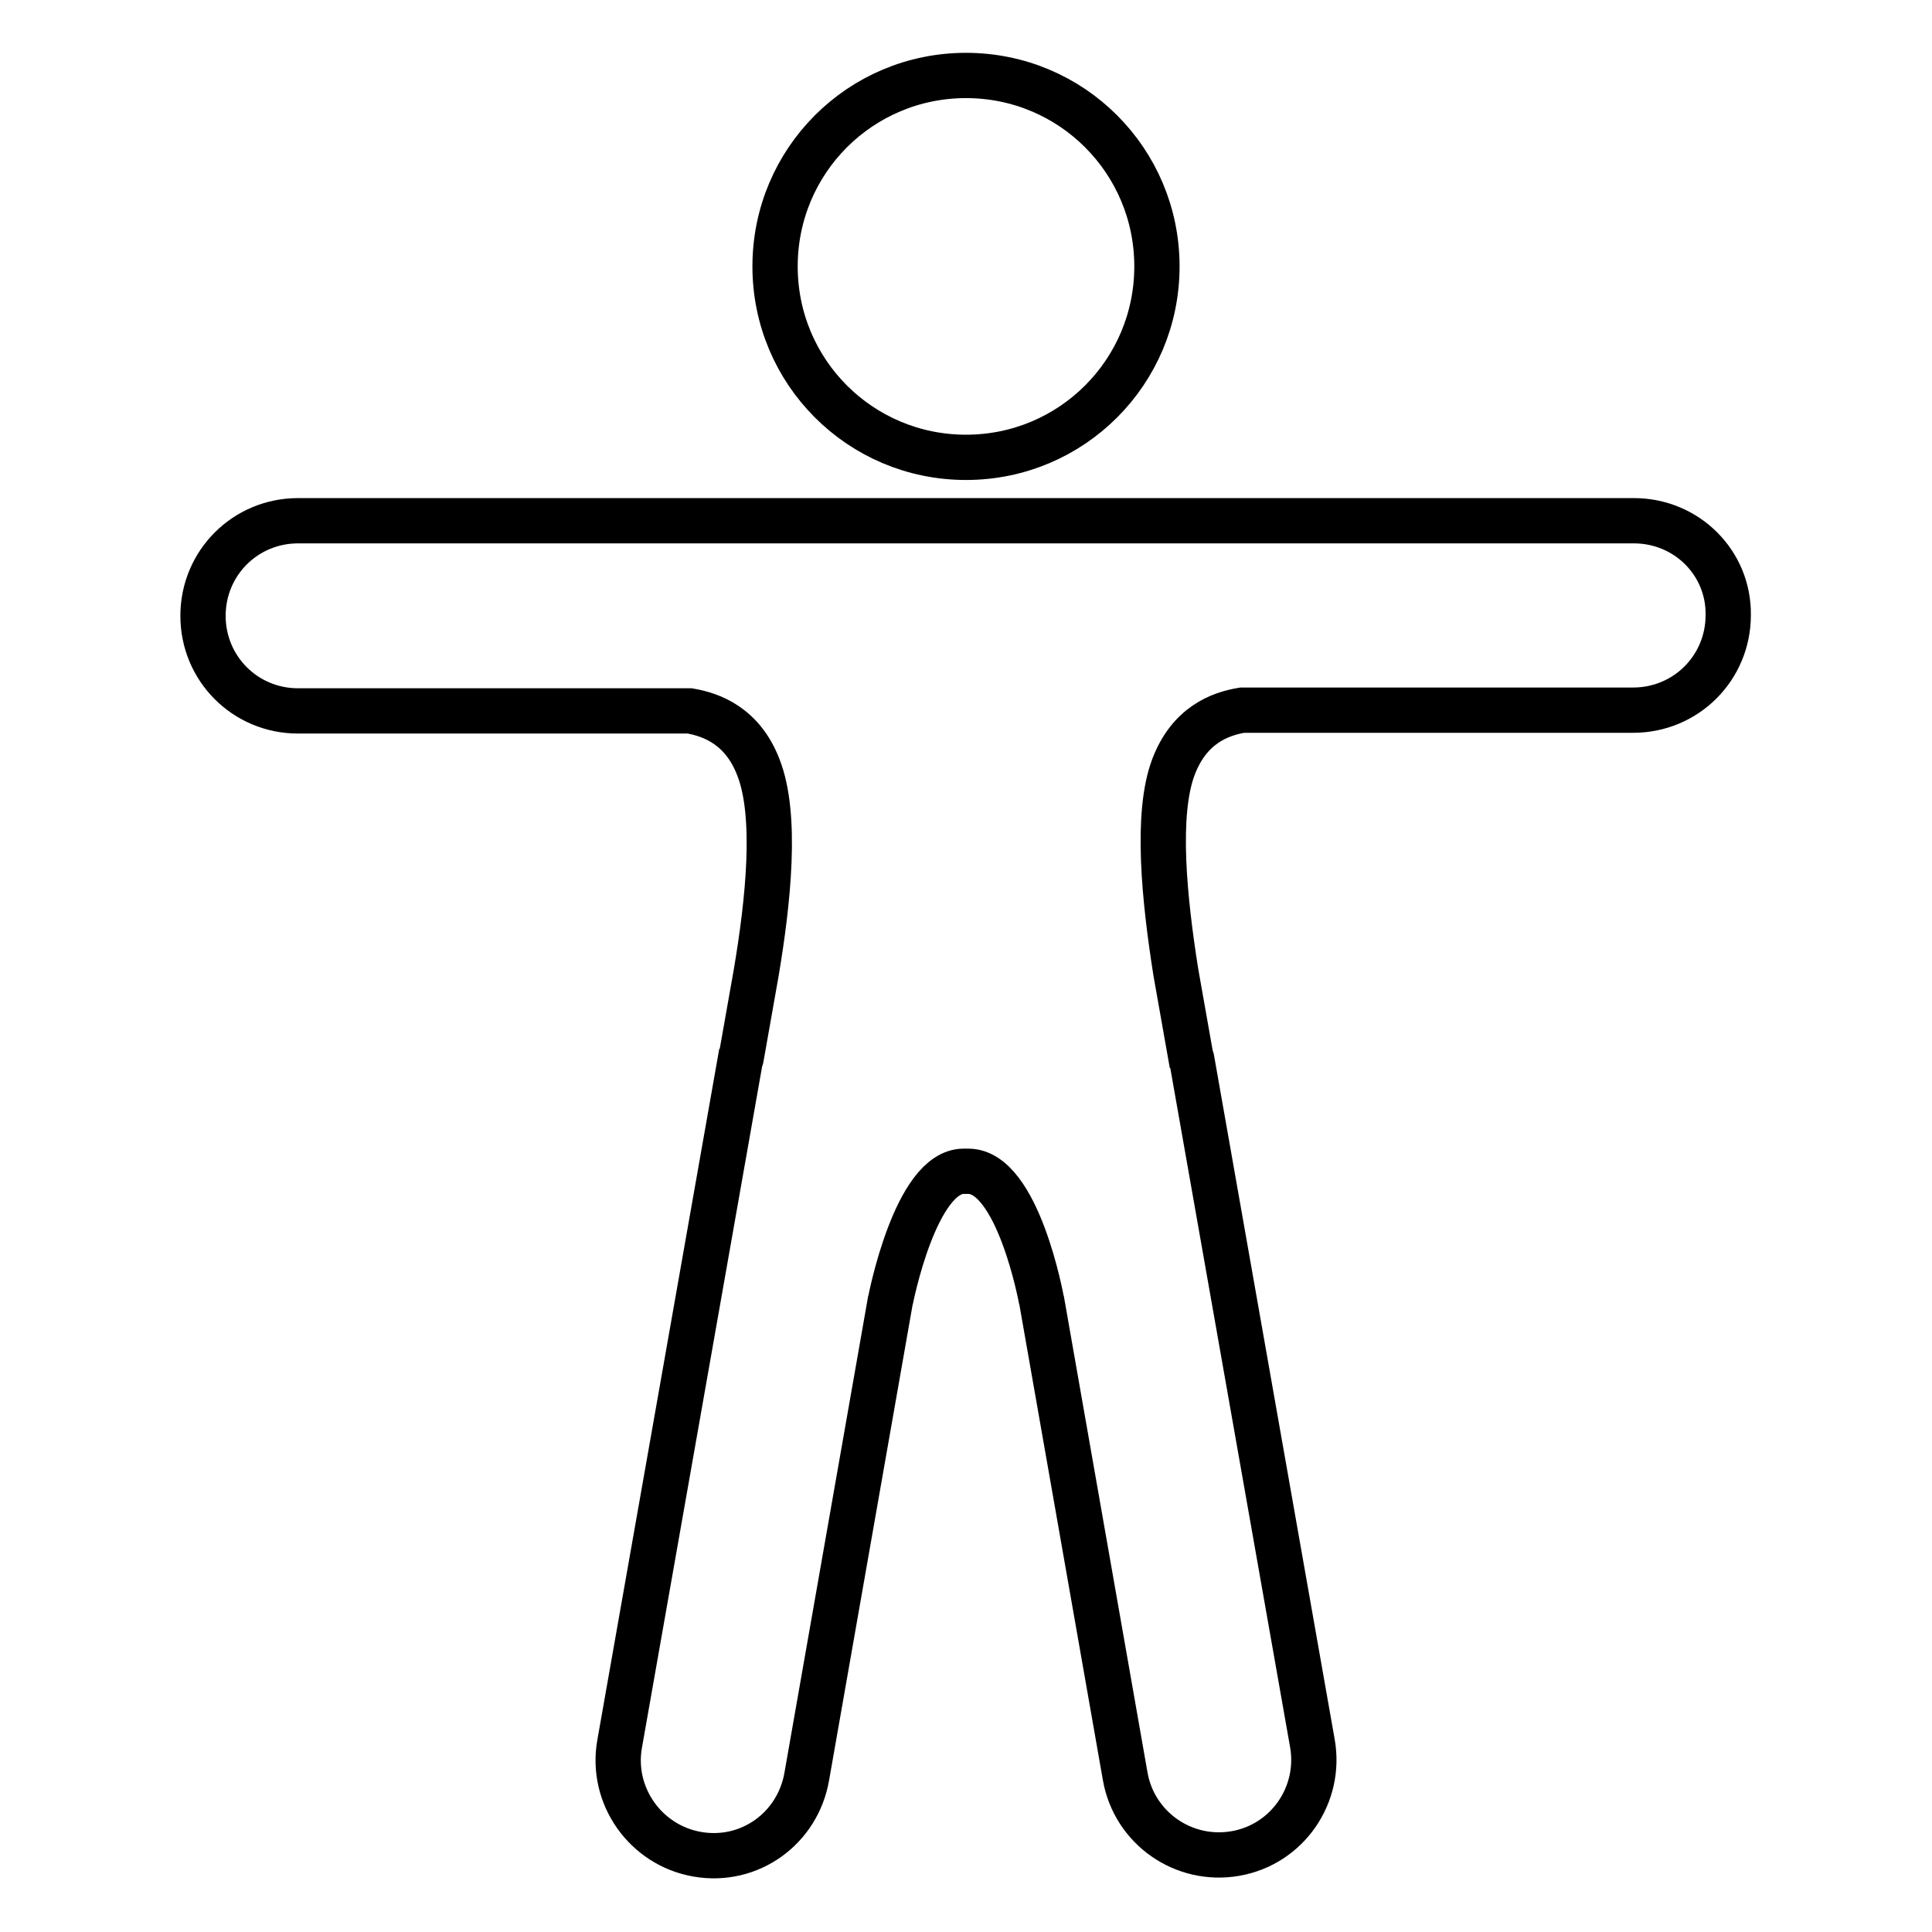
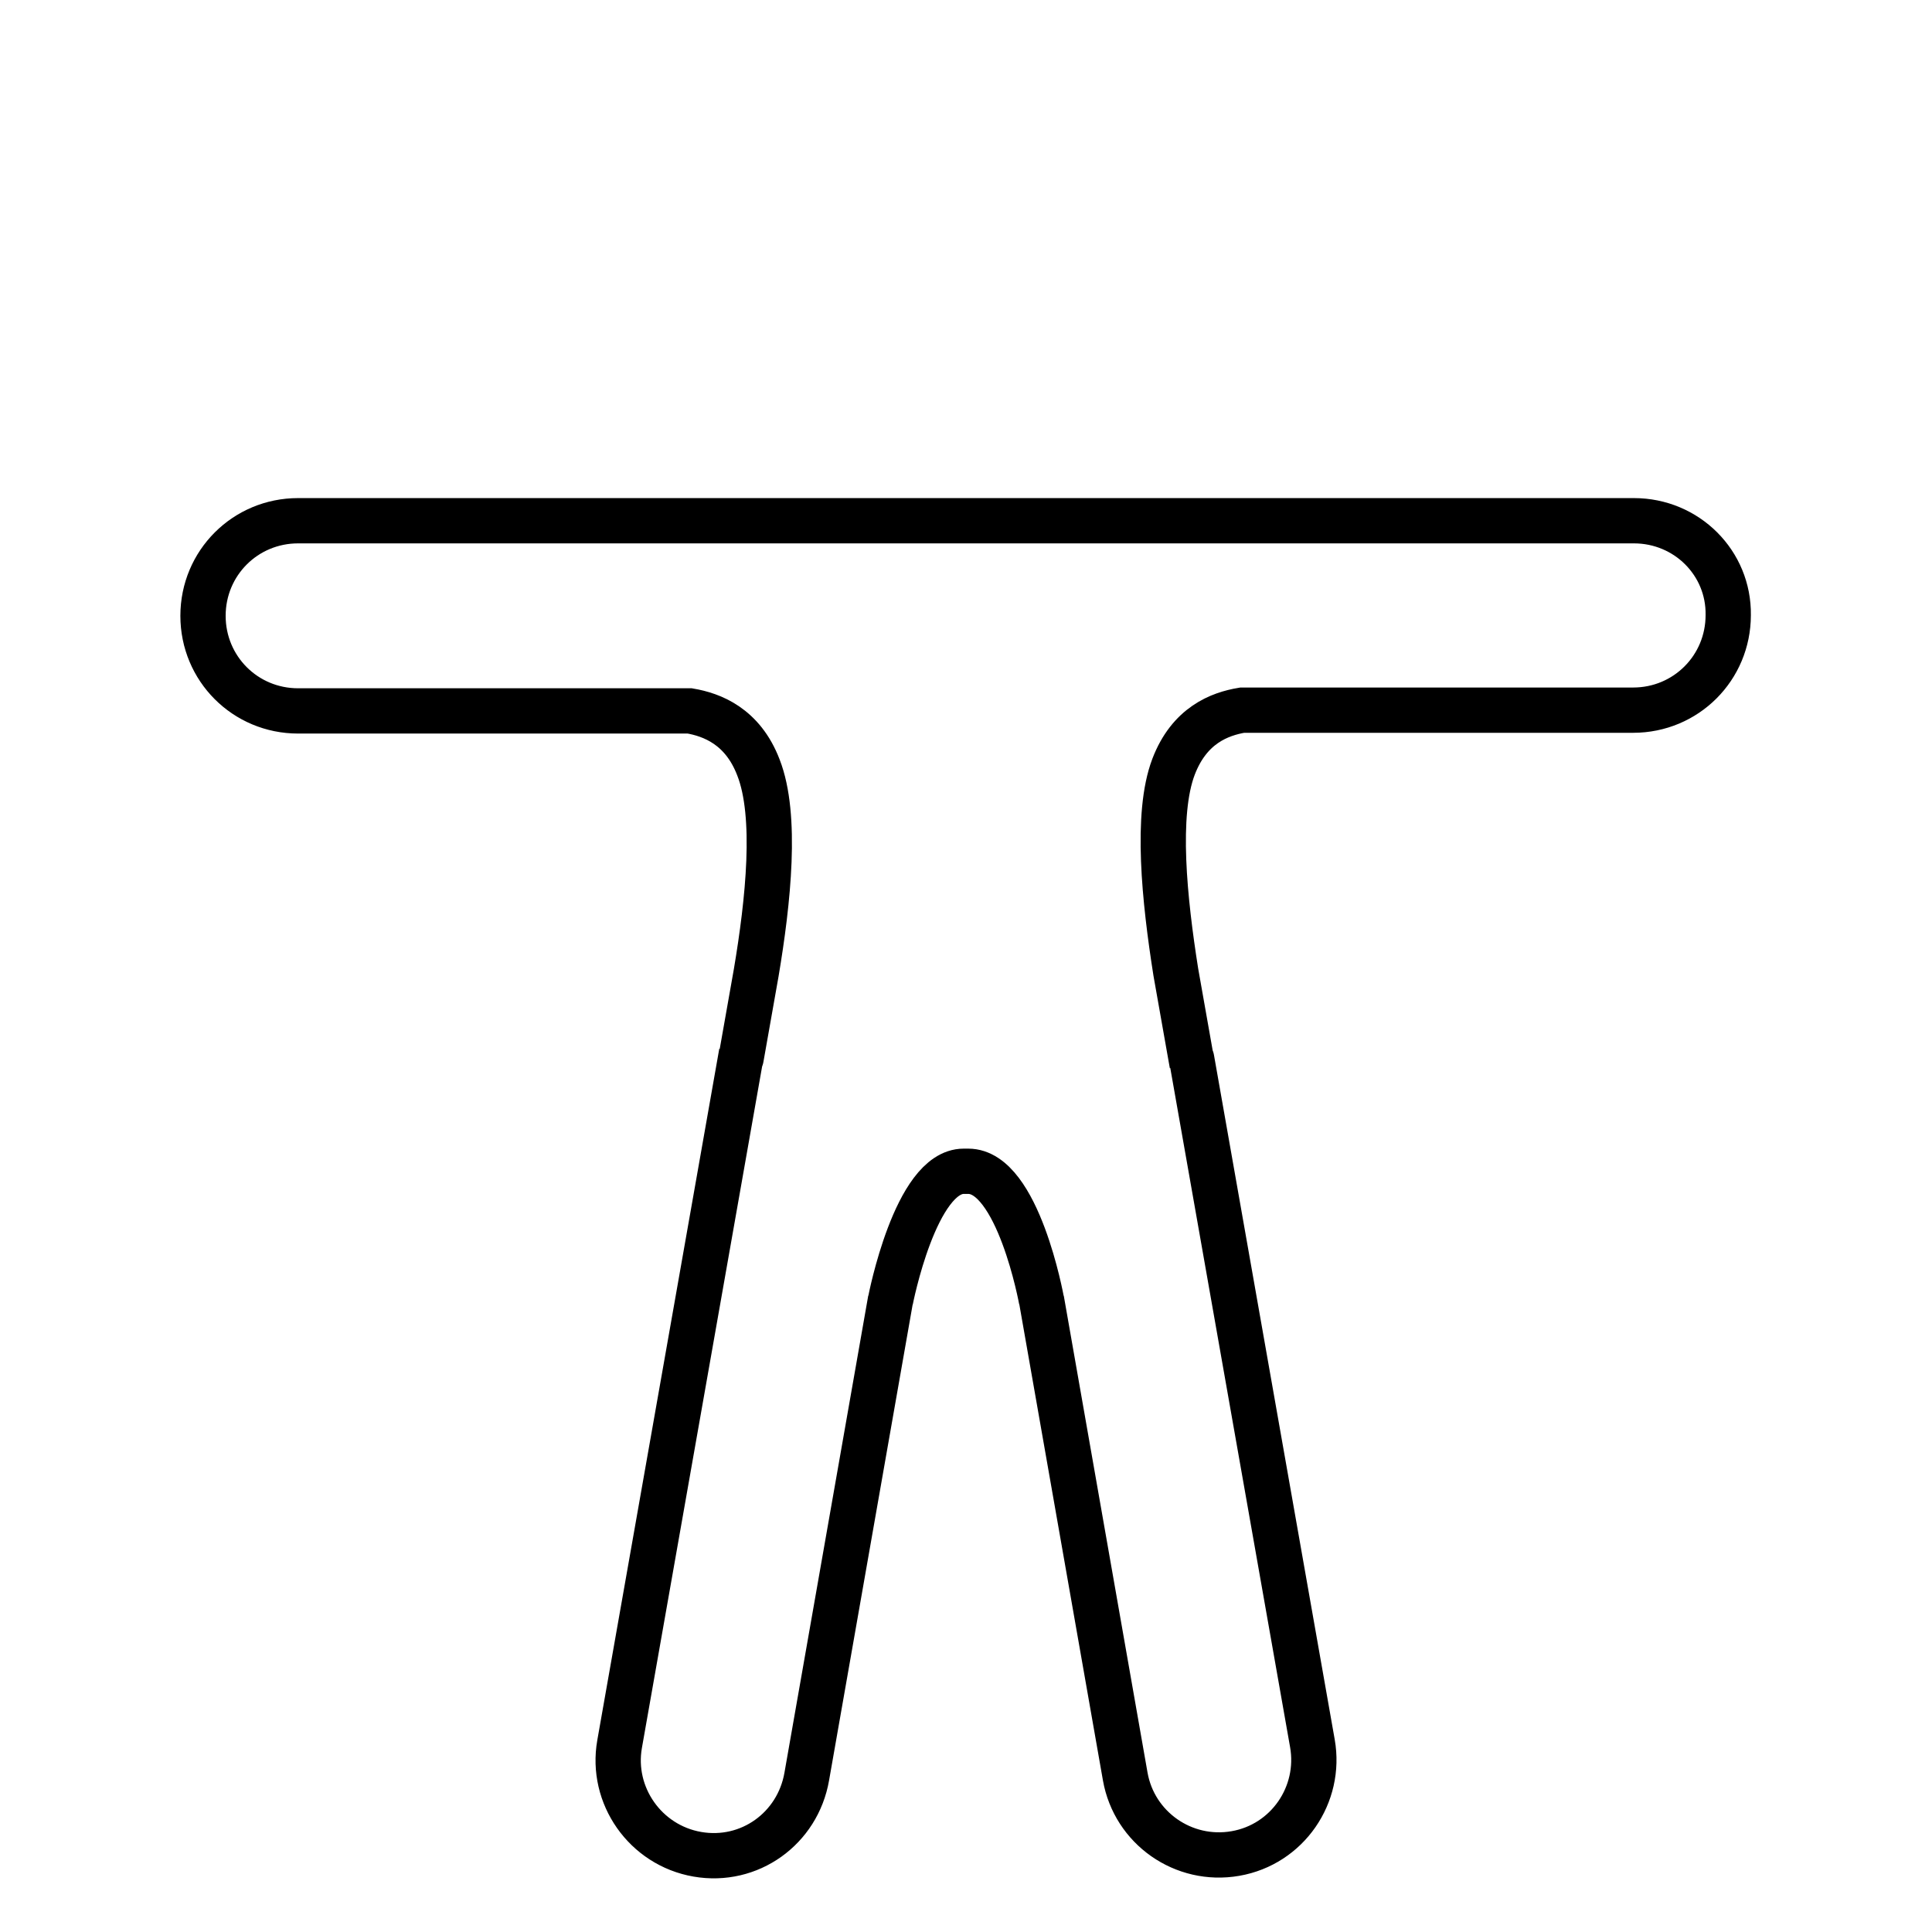
<svg xmlns="http://www.w3.org/2000/svg" version="1.1" x="0px" y="0px" viewBox="0 0 256 256" enable-background="new 0 0 256 256" xml:space="preserve">
  <g>
-     <path stroke-width="6" fill-opacity="0" stroke="#000000" d="M102.7,35.3c0,14,11.3,25.3,25.3,25.3c14,0,25.3-11.3,25.3-25.3c0-14-11.3-25.3-25.3-25.3 C114,10,102.7,21.3,102.7,35.3z" />
    <path stroke-width="6" fill-opacity="0" stroke="#000000" d="M216.5,69h-177c-7,0-12.6,5.6-12.6,12.6c0,7,5.6,12.6,12.6,12.6h51.9c2.9,0.5,7,2,9.1,7.5 c2.5,6.4,1.3,17.7-0.3,27.2l-2,11.3c0,0.1,0,0.1-0.1,0.2l-16,90.7c-1.2,6.8,3.4,13.4,10.3,14.6c6.9,1.2,13.3-3.4,14.5-10.3 l11.1-63.2v0.1c0,0,3.3-17.1,9.7-17.1h0.6c6.6,0,9.7,17.1,9.7,17.1v-0.1l11.1,63.2c1.2,6.8,7.7,11.4,14.6,10.2 c6.9-1.2,11.4-7.8,10.2-14.6l-16-90.7c0-0.1,0-0.1-0.1-0.2l-2-11.3c-1.5-9.5-2.7-20.9-0.3-27.2c2.1-5.5,6.1-7,9.1-7.5h51.8 c7,0,12.6-5.6,12.6-12.6C229.1,74.6,223.5,69,216.5,69z" />
  </g>
</svg>